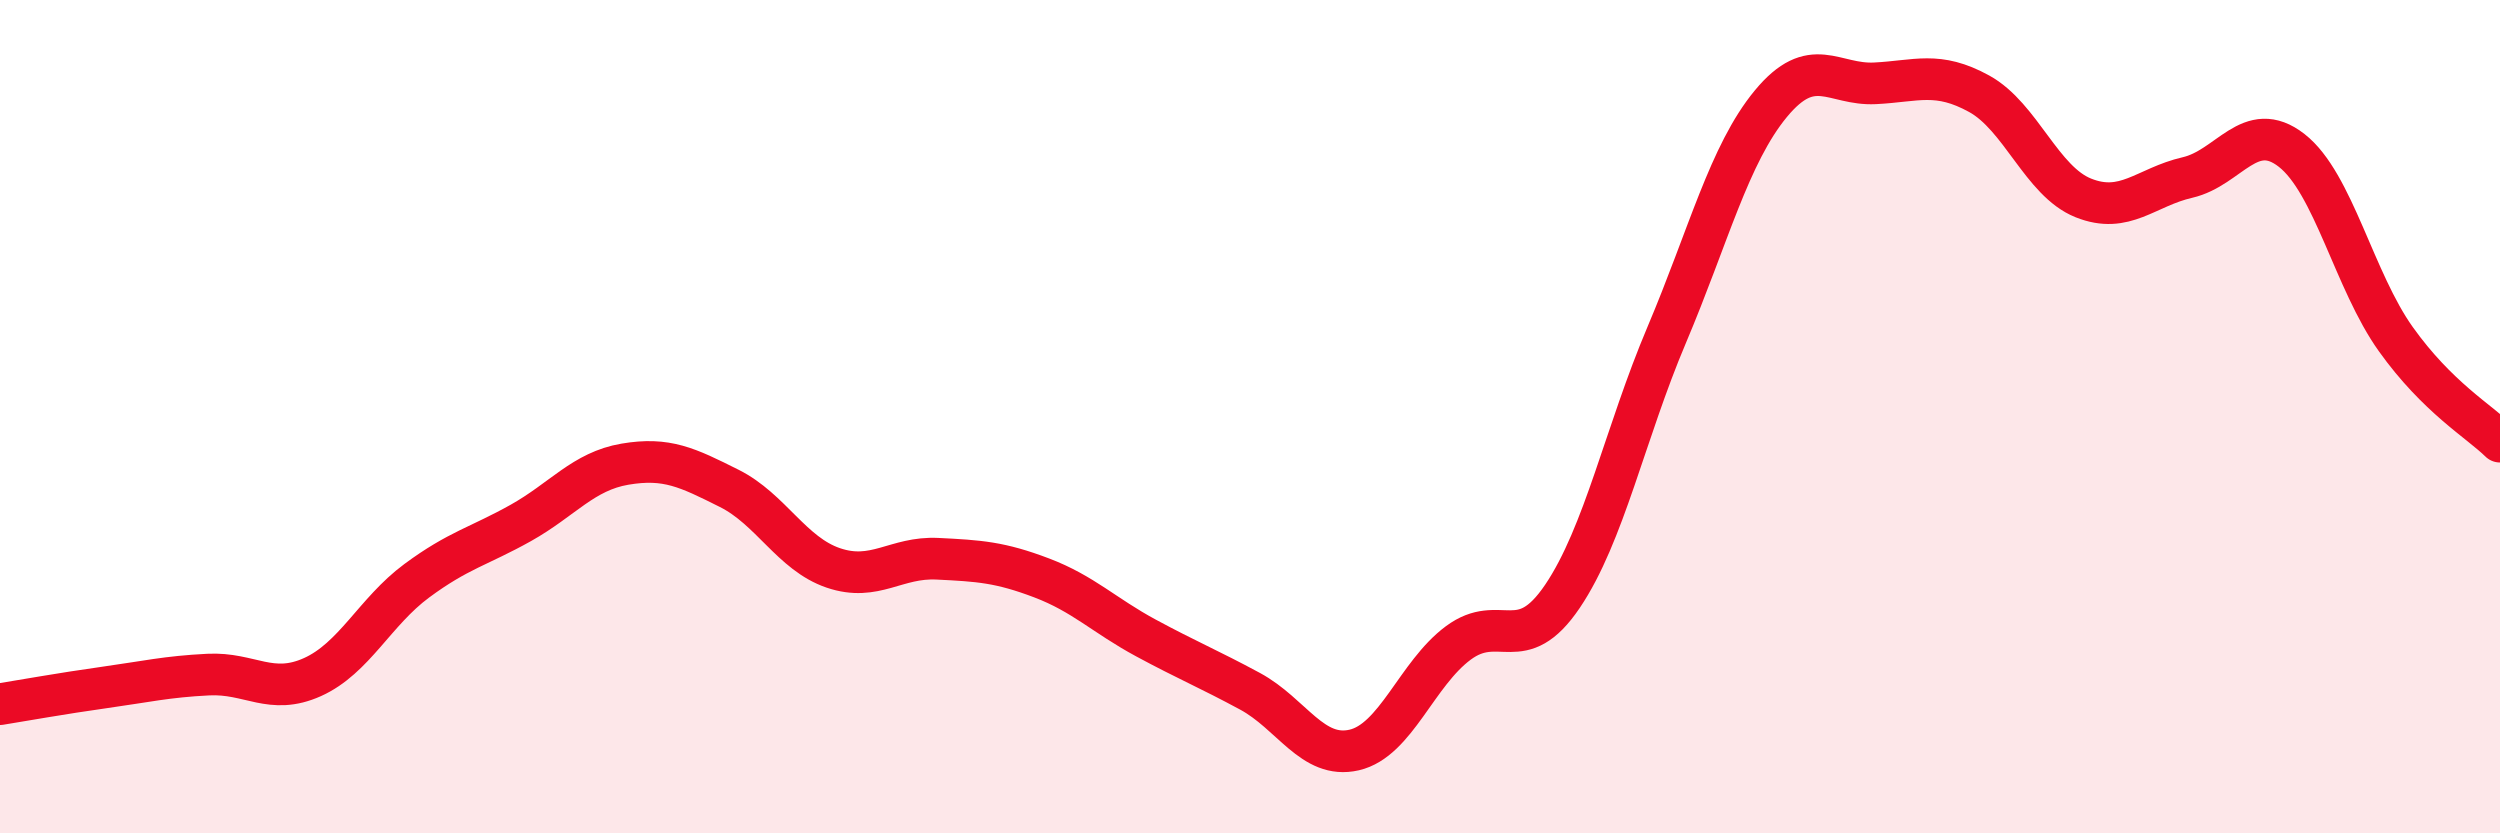
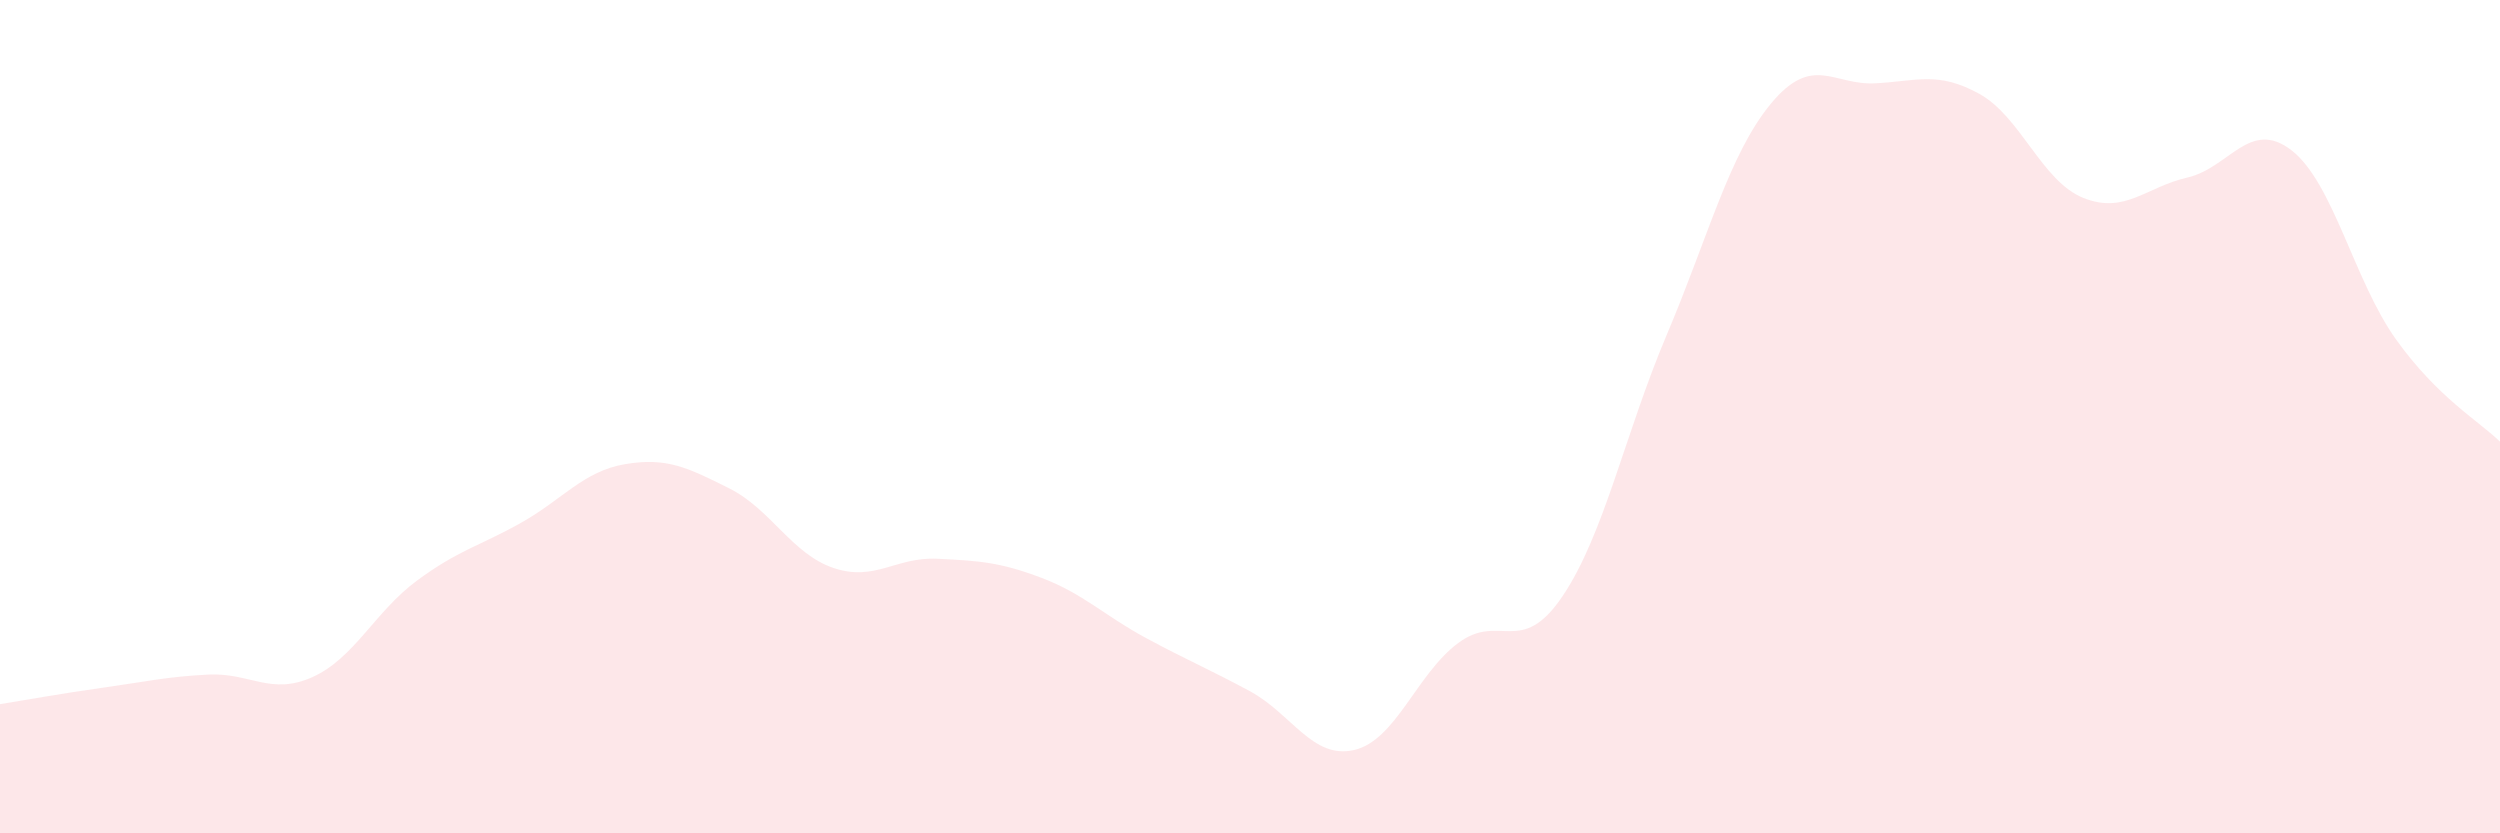
<svg xmlns="http://www.w3.org/2000/svg" width="60" height="20" viewBox="0 0 60 20">
  <path d="M 0,16.9 C 0.5,16.82 1.5,16.64 2.5,16.5 C 3.5,16.36 4,16.24 5,16.19 C 6,16.14 6.5,16.7 7.5,16.25 C 8.5,15.8 9,14.68 10,13.94 C 11,13.2 11.5,13.11 12.5,12.55 C 13.5,11.99 14,11.31 15,11.14 C 16,10.97 16.5,11.22 17.5,11.72 C 18.5,12.22 19,13.29 20,13.63 C 21,13.97 21.5,13.36 22.5,13.41 C 23.5,13.46 24,13.49 25,13.87 C 26,14.25 26.5,14.77 27.5,15.31 C 28.5,15.85 29,16.05 30,16.59 C 31,17.13 31.5,18.23 32.5,18 C 33.5,17.77 34,16.17 35,15.43 C 36,14.69 36.5,15.79 37.5,14.31 C 38.5,12.83 39,10.4 40,8.04 C 41,5.68 41.5,3.7 42.5,2.49 C 43.5,1.28 44,2.05 45,2 C 46,1.95 46.5,1.7 47.5,2.25 C 48.5,2.8 49,4.35 50,4.75 C 51,5.15 51.5,4.49 52.5,4.26 C 53.5,4.03 54,2.83 55,3.61 C 56,4.39 56.5,6.74 57.5,8.14 C 58.5,9.54 59.5,10.11 60,10.6L60 20L0 20Z" fill="#EB0A25" opacity="0.1" stroke-linecap="round" stroke-linejoin="round" />
-   <path d="M 0,16.9 C 0.5,16.82 1.5,16.64 2.5,16.5 C 3.5,16.36 4,16.24 5,16.19 C 6,16.14 6.5,16.7 7.5,16.25 C 8.5,15.8 9,14.68 10,13.94 C 11,13.2 11.5,13.11 12.5,12.55 C 13.5,11.99 14,11.31 15,11.14 C 16,10.97 16.5,11.22 17.5,11.72 C 18.5,12.22 19,13.29 20,13.63 C 21,13.97 21.5,13.36 22.5,13.41 C 23.5,13.46 24,13.49 25,13.87 C 26,14.25 26.5,14.77 27.5,15.31 C 28.5,15.85 29,16.05 30,16.59 C 31,17.13 31.5,18.23 32.5,18 C 33.5,17.77 34,16.17 35,15.43 C 36,14.69 36.5,15.79 37.5,14.31 C 38.5,12.83 39,10.4 40,8.04 C 41,5.68 41.5,3.7 42.5,2.49 C 43.5,1.28 44,2.05 45,2 C 46,1.95 46.5,1.7 47.5,2.25 C 48.5,2.8 49,4.35 50,4.75 C 51,5.15 51.5,4.49 52.5,4.26 C 53.5,4.03 54,2.83 55,3.61 C 56,4.39 56.5,6.74 57.5,8.14 C 58.5,9.54 59.5,10.11 60,10.6" stroke="#EB0A25" stroke-width="1" fill="none" stroke-linecap="round" stroke-linejoin="round" />
</svg>